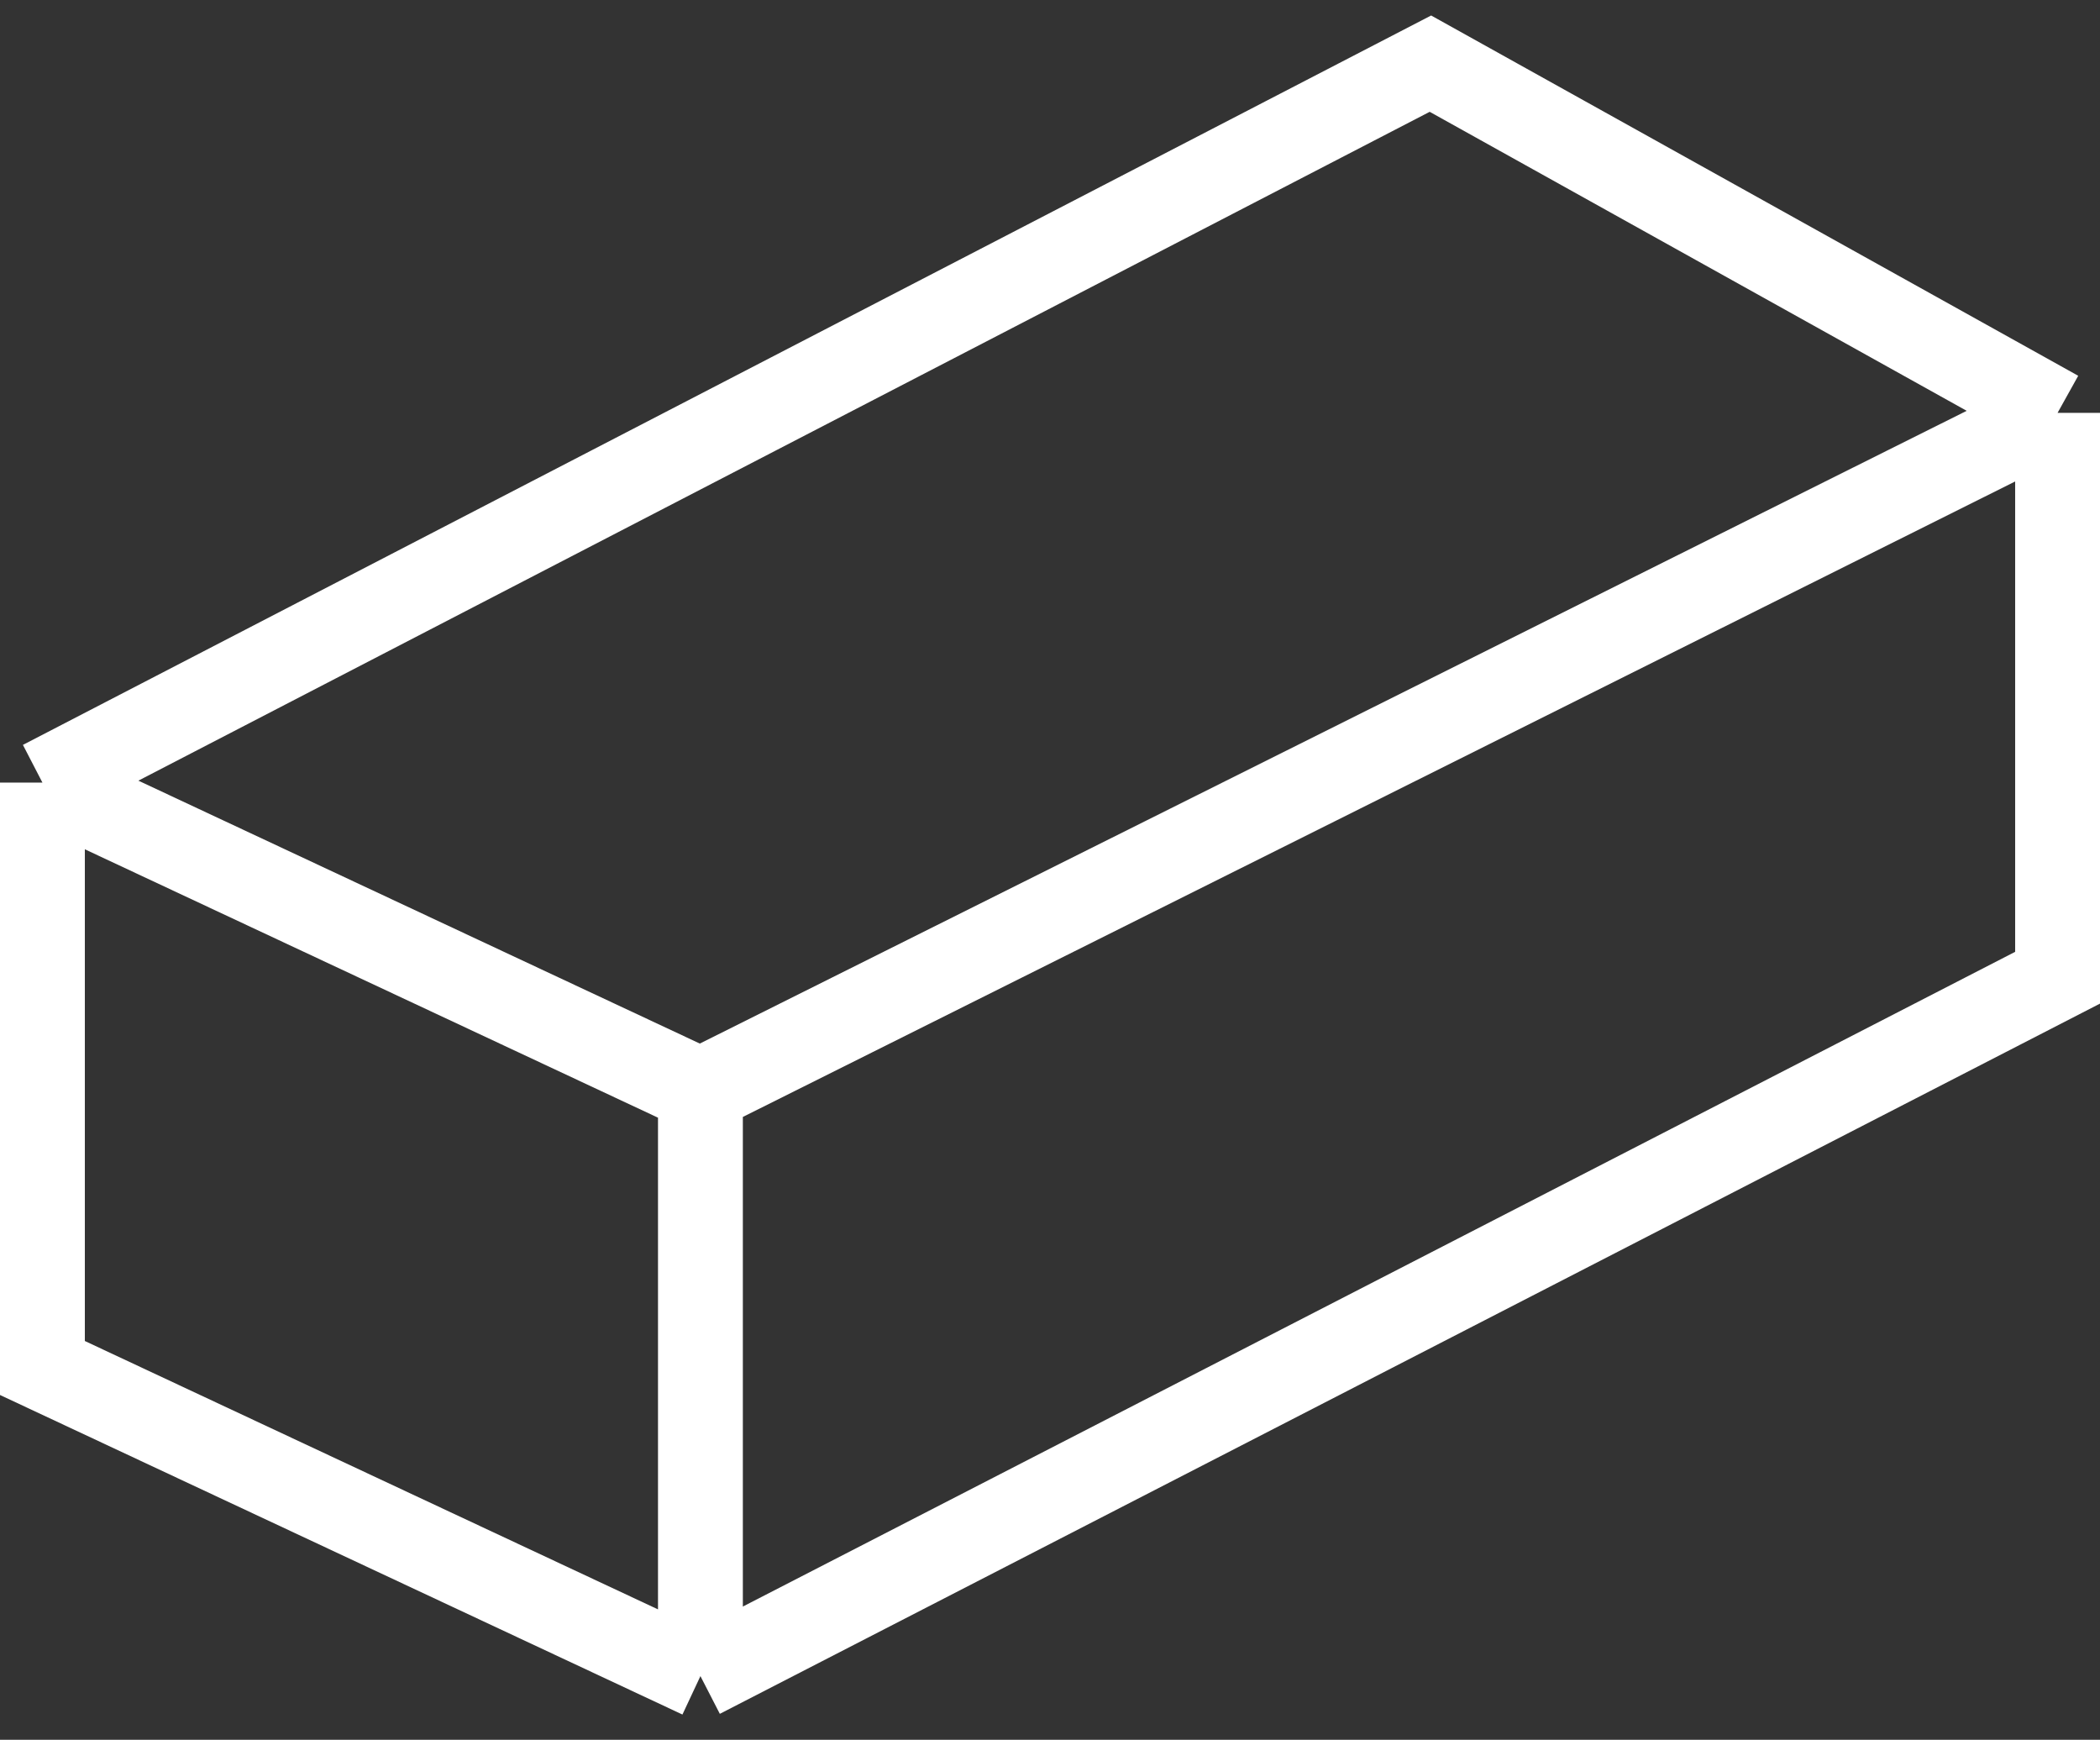
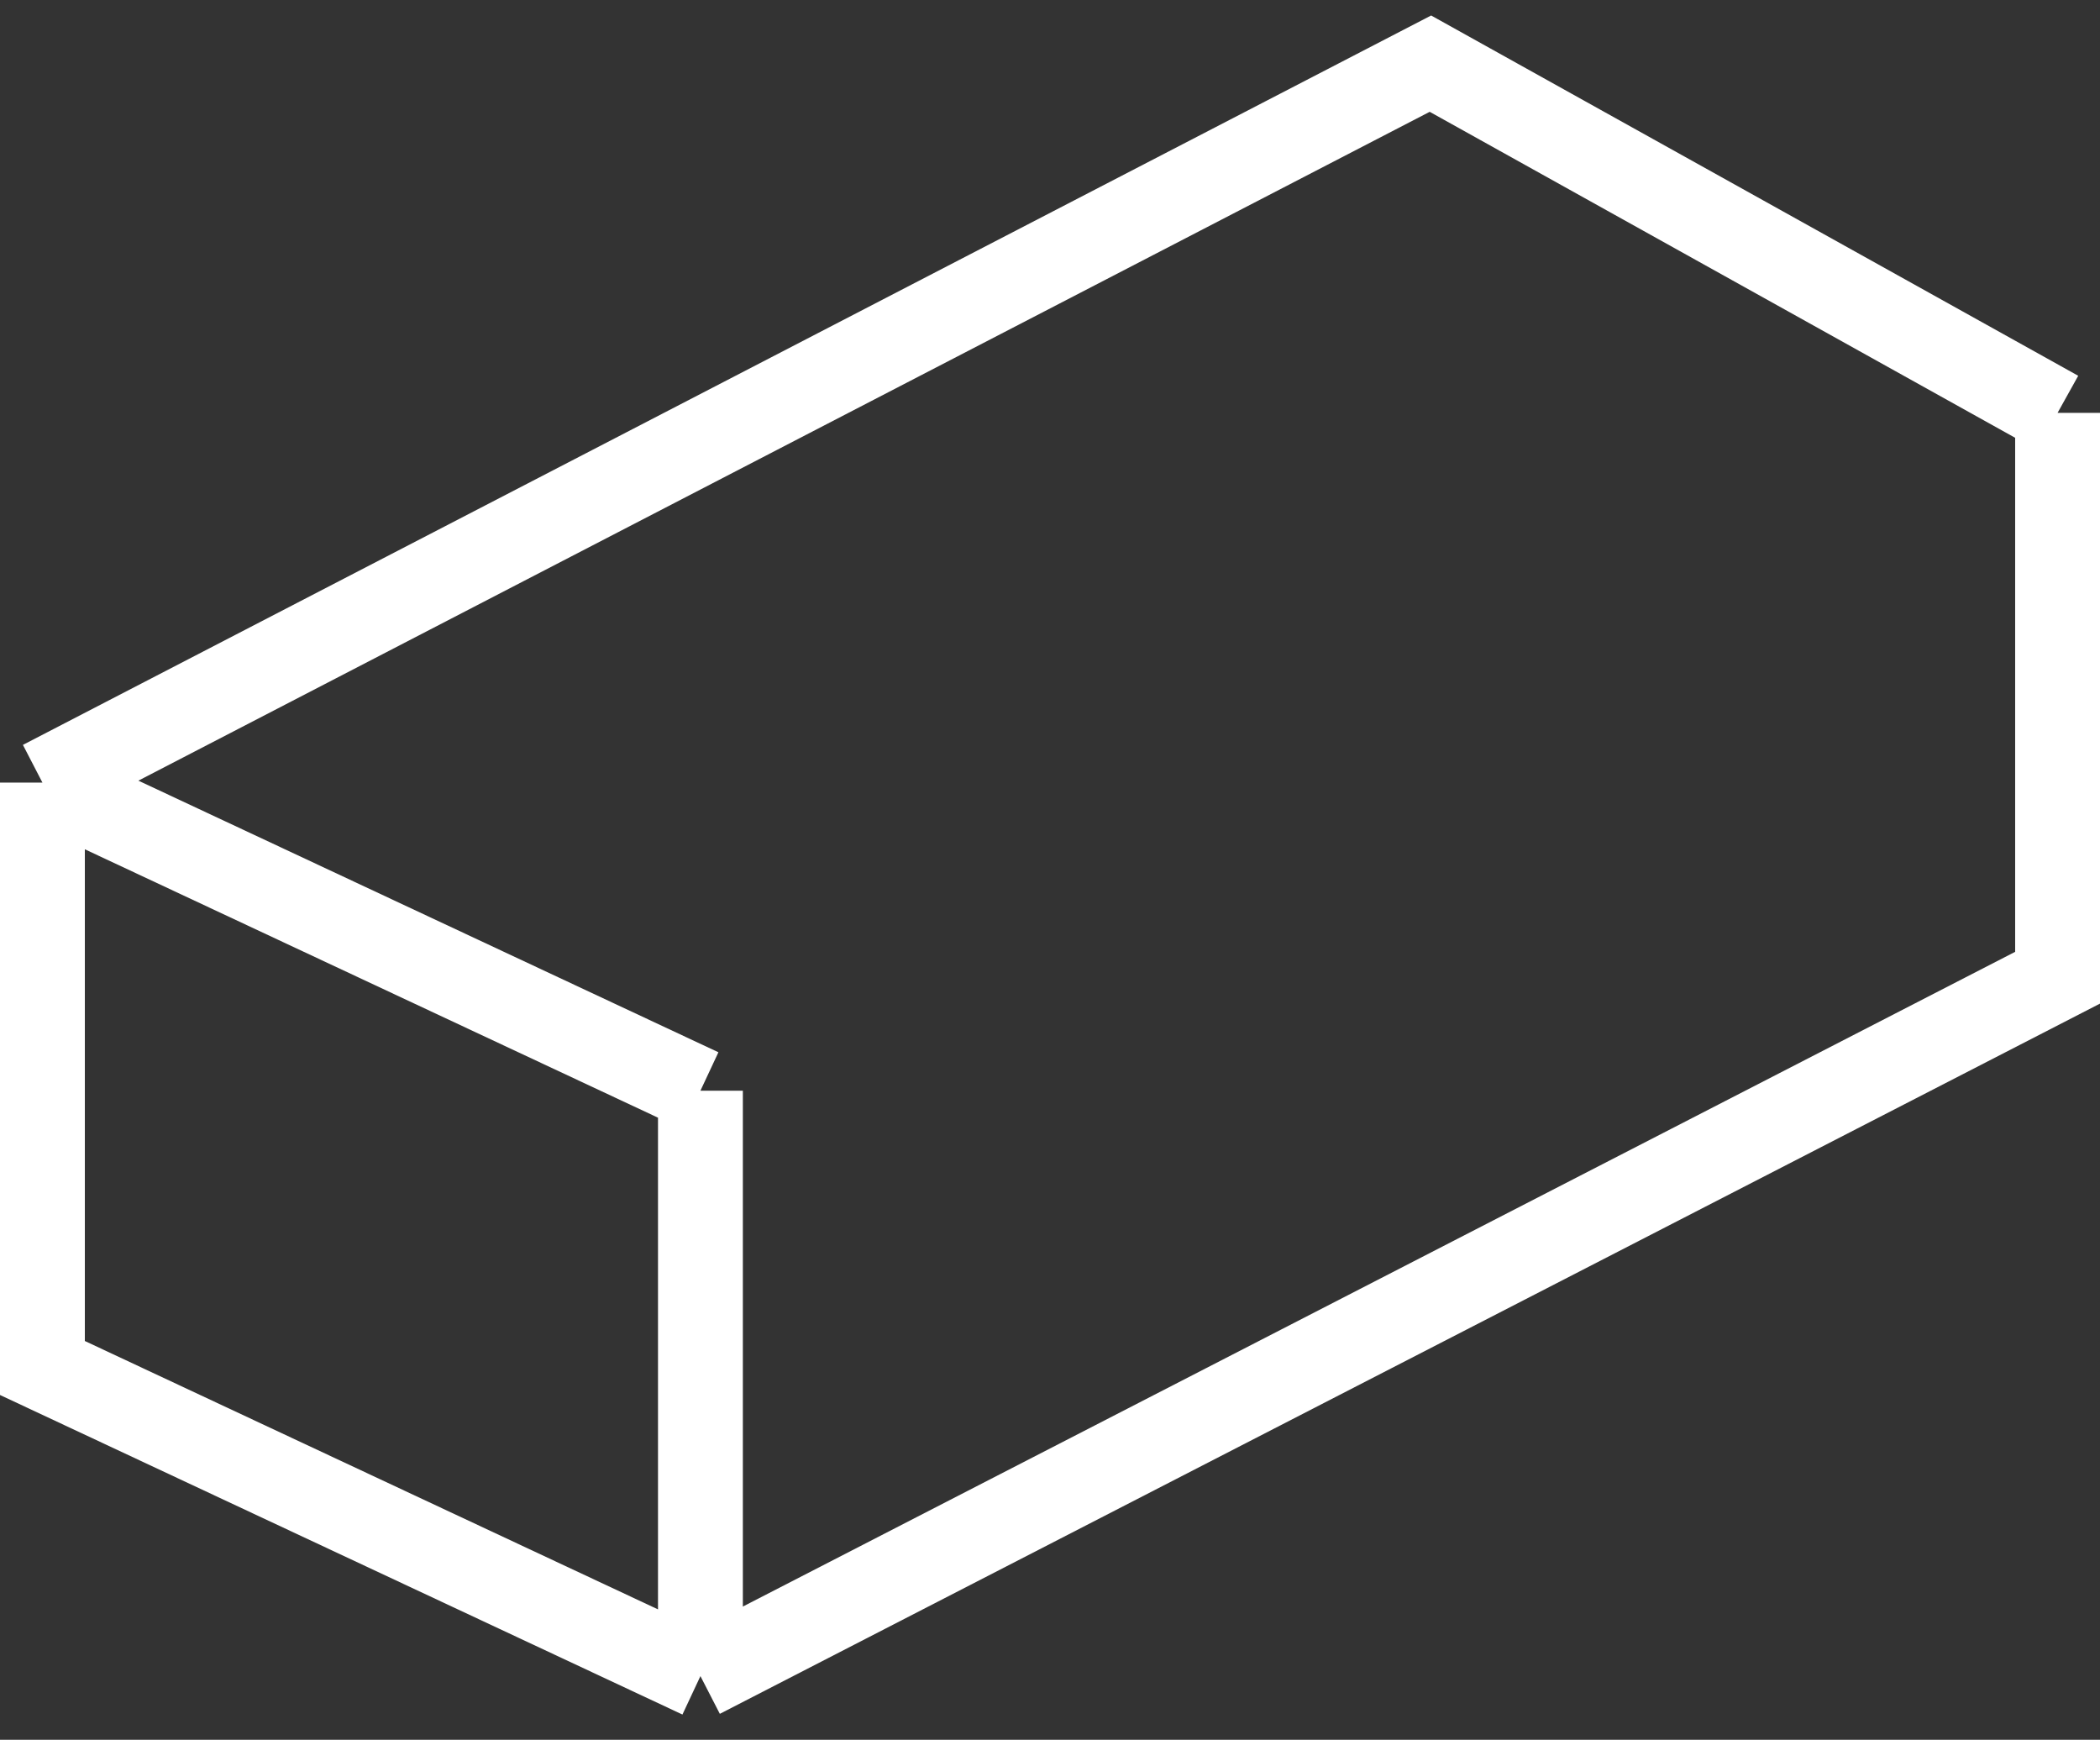
<svg xmlns="http://www.w3.org/2000/svg" width="99" height="82" viewBox="0 0 99 82" fill="none">
  <rect x="0" y="0" width="99" height="82" fill="#333333" stroke="none" />
-   <path d="M2 36.885V64.478L33.02 79M2 36.885L67.434 3L97 19.459M2 36.885L33.02 51.408M97 19.459V46.083L33.02 79M97 19.459L33.02 51.408M33.02 79V51.408" stroke="white" stroke-width="4" />
+   <path d="M2 36.885V64.478L33.02 79M2 36.885L67.434 3L97 19.459M2 36.885L33.02 51.408M97 19.459V46.083L33.02 79M97 19.459M33.02 79V51.408" stroke="white" stroke-width="4" />
</svg>